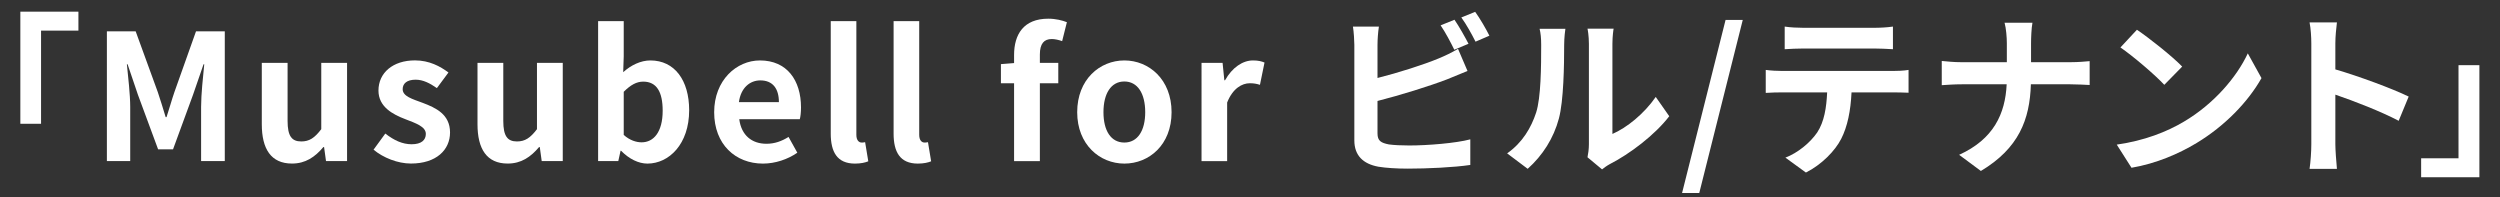
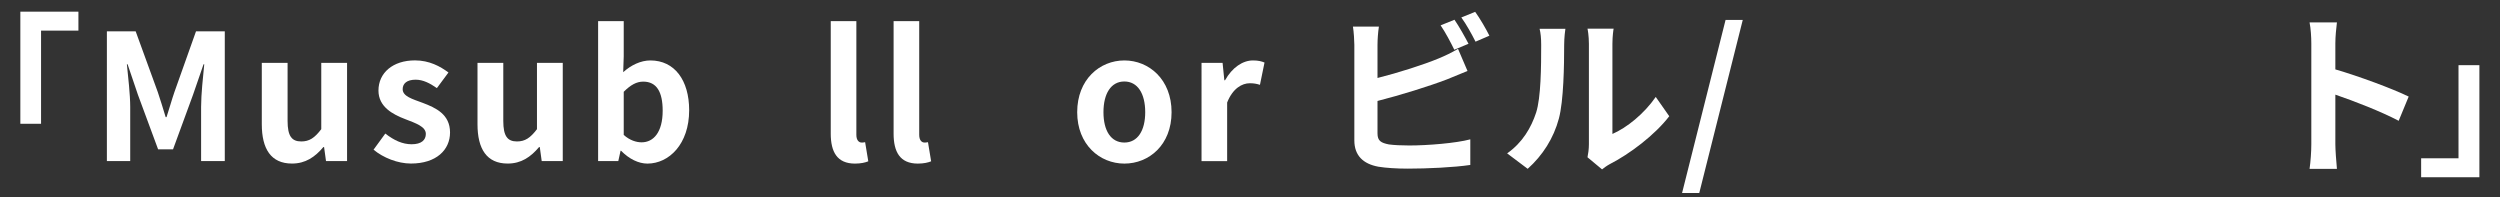
<svg xmlns="http://www.w3.org/2000/svg" id="ol" viewBox="0 0 570 45">
  <rect x="0" y="0" width="570" height="45" fill="#333333" stroke="none" />
  <defs>
    <style>
      .cls-1 {
        fill: #fff;
      }
    </style>
  </defs>
  <path class="cls-1" d="M4.64,2.66h13.24v4.32h-8.52v21.24h-4.72V2.66Z" />
  <path class="cls-1" d="M24.37,7.14h6.56l5.04,13.84c.64,1.84,1.2,3.8,1.8,5.72h.2c.64-1.92,1.16-3.88,1.8-5.72l4.92-13.84h6.56v29.59h-5.4v-12.36c0-2.8.44-6.92.72-9.72h-.16l-2.4,6.96-4.56,12.44h-3.4l-4.6-12.44-2.36-6.96h-.16c.28,2.8.76,6.92.76,9.72v12.36h-5.32V7.14Z" />
  <path class="cls-1" d="M59.69,28.33v-14h5.88v13.24c0,3.48.96,4.68,3.12,4.68,1.84,0,3.04-.8,4.56-2.8v-15.12h5.88v22.4h-4.8l-.44-3.2h-.16c-1.92,2.28-4.08,3.76-7.16,3.76-4.8,0-6.88-3.36-6.88-8.96Z" />
  <path class="cls-1" d="M85.17,34.13l2.68-3.68c2,1.56,3.92,2.44,6,2.44,2.24,0,3.24-.96,3.24-2.36,0-1.68-2.32-2.44-4.68-3.36-2.84-1.08-6.12-2.8-6.12-6.52,0-4.04,3.28-6.88,8.32-6.88,3.28,0,5.76,1.36,7.64,2.76l-2.64,3.56c-1.6-1.12-3.16-1.92-4.84-1.92-2,0-2.96.88-2.96,2.16,0,1.64,2.2,2.24,4.56,3.12,2.96,1.12,6.24,2.6,6.24,6.76,0,3.92-3.08,7.08-8.92,7.08-3,0-6.32-1.32-8.52-3.16Z" />
  <path class="cls-1" d="M108.87,28.33v-14h5.88v13.24c0,3.48.96,4.68,3.12,4.68,1.84,0,3.04-.8,4.56-2.8v-15.12h5.88v22.4h-4.8l-.44-3.2h-.16c-1.92,2.28-4.08,3.76-7.16,3.76-4.8,0-6.88-3.36-6.88-8.96Z" />
  <path class="cls-1" d="M141.61,34.37h-.12l-.52,2.36h-4.6V4.82h5.84v8.04l-.12,3.6c1.76-1.6,4-2.68,6.2-2.68,5.52,0,8.84,4.52,8.84,11.36,0,7.72-4.6,12.16-9.52,12.16-2,0-4.16-1.04-6-2.92ZM151.09,25.25c0-4.28-1.36-6.64-4.44-6.64-1.52,0-2.88.76-4.44,2.32v9.84c1.4,1.24,2.88,1.68,4.08,1.68,2.72,0,4.8-2.32,4.8-7.2Z" />
-   <path class="cls-1" d="M162.83,25.58c0-7.28,5.08-11.8,10.44-11.8,6.16,0,9.36,4.52,9.36,10.72,0,1.08-.12,2.16-.28,2.68h-13.8c.48,3.68,2.88,5.6,6.2,5.6,1.84,0,3.44-.56,5.04-1.56l2,3.6c-2.2,1.52-5.04,2.48-7.84,2.48-6.24,0-11.12-4.36-11.12-11.72ZM177.59,23.29c0-3.04-1.36-4.96-4.24-4.96-2.36,0-4.44,1.68-4.88,4.96h9.12Z" />
  <path class="cls-1" d="M189.41,30.45V4.82h5.84v25.92c0,1.32.64,1.76,1.2,1.76.24,0,.4,0,.8-.08l.72,4.36c-.68.28-1.68.52-3.04.52-4.08,0-5.52-2.68-5.52-6.84Z" />
  <path class="cls-1" d="M203.74,30.45V4.82h5.84v25.92c0,1.32.64,1.76,1.2,1.76.24,0,.4,0,.8-.08l.72,4.36c-.68.28-1.68.52-3.04.52-4.08,0-5.52-2.68-5.52-6.84Z" />
-   <path class="cls-1" d="M242.17,9.38c-.76-.28-1.64-.48-2.36-.48-1.76,0-2.72,1.04-2.72,3.52v1.92h4.2v4.64h-4.2v17.76h-5.88v-17.76h-3v-4.36l3-.24v-1.84c0-4.68,2.16-8.28,7.8-8.28,1.72,0,3.24.4,4.24.8l-1.08,4.32Z" />
  <path class="cls-1" d="M245.6,25.58c0-7.48,5.16-11.8,10.76-11.8s10.76,4.32,10.76,11.8-5.16,11.72-10.76,11.72-10.76-4.32-10.76-11.72ZM261.11,25.58c0-4.24-1.72-7-4.76-7s-4.76,2.76-4.76,7,1.72,6.92,4.76,6.92,4.76-2.72,4.76-6.92Z" />
  <path class="cls-1" d="M273.95,14.34h4.8l.4,3.96h.16c1.64-2.92,4.04-4.52,6.36-4.52,1.24,0,1.96.2,2.64.48l-1.04,5.08c-.76-.24-1.4-.36-2.32-.36-1.76,0-3.88,1.16-5.16,4.4v13.36h-5.84V14.34Z" />
  <path class="cls-1" d="M314.07,30.41c0,1.72.8,2.16,2.6,2.52,1.2.16,2.84.24,4.64.24,4.16,0,10.64-.52,13.92-1.4v5.84c-3.76.56-9.84.84-14.24.84-2.6,0-5-.16-6.72-.44-3.48-.64-5.48-2.56-5.48-6V10.22c0-.88-.12-2.92-.32-4.16h5.92c-.2,1.24-.32,3.04-.32,4.16v7.56c4.76-1.2,10.44-3,14-4.48,1.44-.6,2.8-1.24,4.36-2.16l2.16,5.04c-1.56.64-3.36,1.4-4.68,1.92-4.08,1.56-10.64,3.6-15.84,4.92v7.4ZM331.58,11.34c-.8-1.64-2.04-4-3.12-5.56l3.16-1.28c1,1.44,2.44,4,3.2,5.48l-3.24,1.36ZM336.34,2.7c1.08,1.48,2.56,4.04,3.24,5.44l-3.16,1.36c-.84-1.68-2.12-4-3.24-5.52l3.16-1.28Z" />
  <path class="cls-1" d="M343.63,34.97c3.52-2.48,5.48-5.88,6.6-9.28,1.12-3.44,1.16-10.6,1.16-15.44,0-1.6-.12-2.68-.36-3.68h5.88c-.04.2-.28,2-.28,3.64,0,4.72-.12,12.76-1.2,16.8-1.2,4.52-3.72,8.44-7.12,11.48l-4.68-3.52ZM361.95,35.85c.16-.76.32-1.88.32-2.96V9.98c0-1.8-.28-3.32-.32-3.44h5.96c-.04.12-.28,1.68-.28,3.48v20.52c3.24-1.4,7.2-4.56,9.88-8.44l3.08,4.4c-3.32,4.32-9.08,8.64-13.56,10.92-.8.44-1.24.8-1.76,1.2l-3.32-2.76Z" />
  <path class="cls-1" d="M393.43,4.54h3.92l-9.92,39.47h-3.92l9.92-39.47Z" />
-   <path class="cls-1" d="M431.51,16.18c.84,0,2.6-.04,3.64-.24v5.2c-1-.04-2.52-.08-3.64-.08h-9.36c-.2,4.2-.92,7.8-2.36,10.6-1.4,2.76-4.48,5.88-8.04,7.68l-4.68-3.4c2.84-1.08,5.64-3.4,7.24-5.72,1.64-2.48,2.12-5.72,2.28-9.16h-10.16c-1.2,0-2.72.04-3.84.12v-5.24c1.16.16,2.6.24,3.84.24h25.08ZM411.19,11.06c-1.36,0-3.04.08-4.28.16v-5.16c1.28.2,2.96.28,4.28.28h16.08c1.36,0,2.96-.08,4.32-.28v5.16c-1.4-.08-2.96-.16-4.32-.16h-16.08Z" />
-   <path class="cls-1" d="M472.08,14.18c1.84,0,3.52-.16,4.36-.24v5.44c-.84-.04-2.8-.16-4.4-.16h-9c-.24,8.04-2.76,14.6-11.4,19.76l-4.96-3.68c7.84-3.56,10.52-9.32,10.84-16.08h-10.2c-1.76,0-3.36.12-4.6.2v-5.52c1.2.12,2.84.28,4.44.28h10.4v-4.32c0-1.32-.16-3.4-.52-4.68h6.36c-.24,1.28-.32,3.48-.32,4.72v4.28h9Z" />
-   <path class="cls-1" d="M497.94,27.73c6.84-4.04,12.04-10.16,14.56-15.56l3.12,5.64c-3.04,5.4-8.36,10.92-14.8,14.8-4.04,2.44-9.2,4.68-14.84,5.64l-3.36-5.28c6.24-.88,11.44-2.92,15.32-5.24ZM497.54,15.18l-4.08,4.16c-2.08-2.24-7.08-6.52-10-8.52l3.76-4.04c2.72,1.84,8,6,10.32,8.4Z" />
  <path class="cls-1" d="M546.9,27.54c-4.12-2.16-10.12-4.48-14.44-5.96v11.32c0,1.16.2,3.96.36,5.6h-6.24c.24-1.6.4-4,.4-5.6V9.9c0-1.4-.12-3.4-.4-4.8h6.24c-.16,1.4-.36,3.16-.36,4.8v5.92c5.36,1.56,13.04,4.4,16.72,6.2l-2.28,5.52Z" />
  <path class="cls-1" d="M565.3,40.41h-13.28v-4.32h8.52V14.86h4.76v25.55Z" />
</svg>